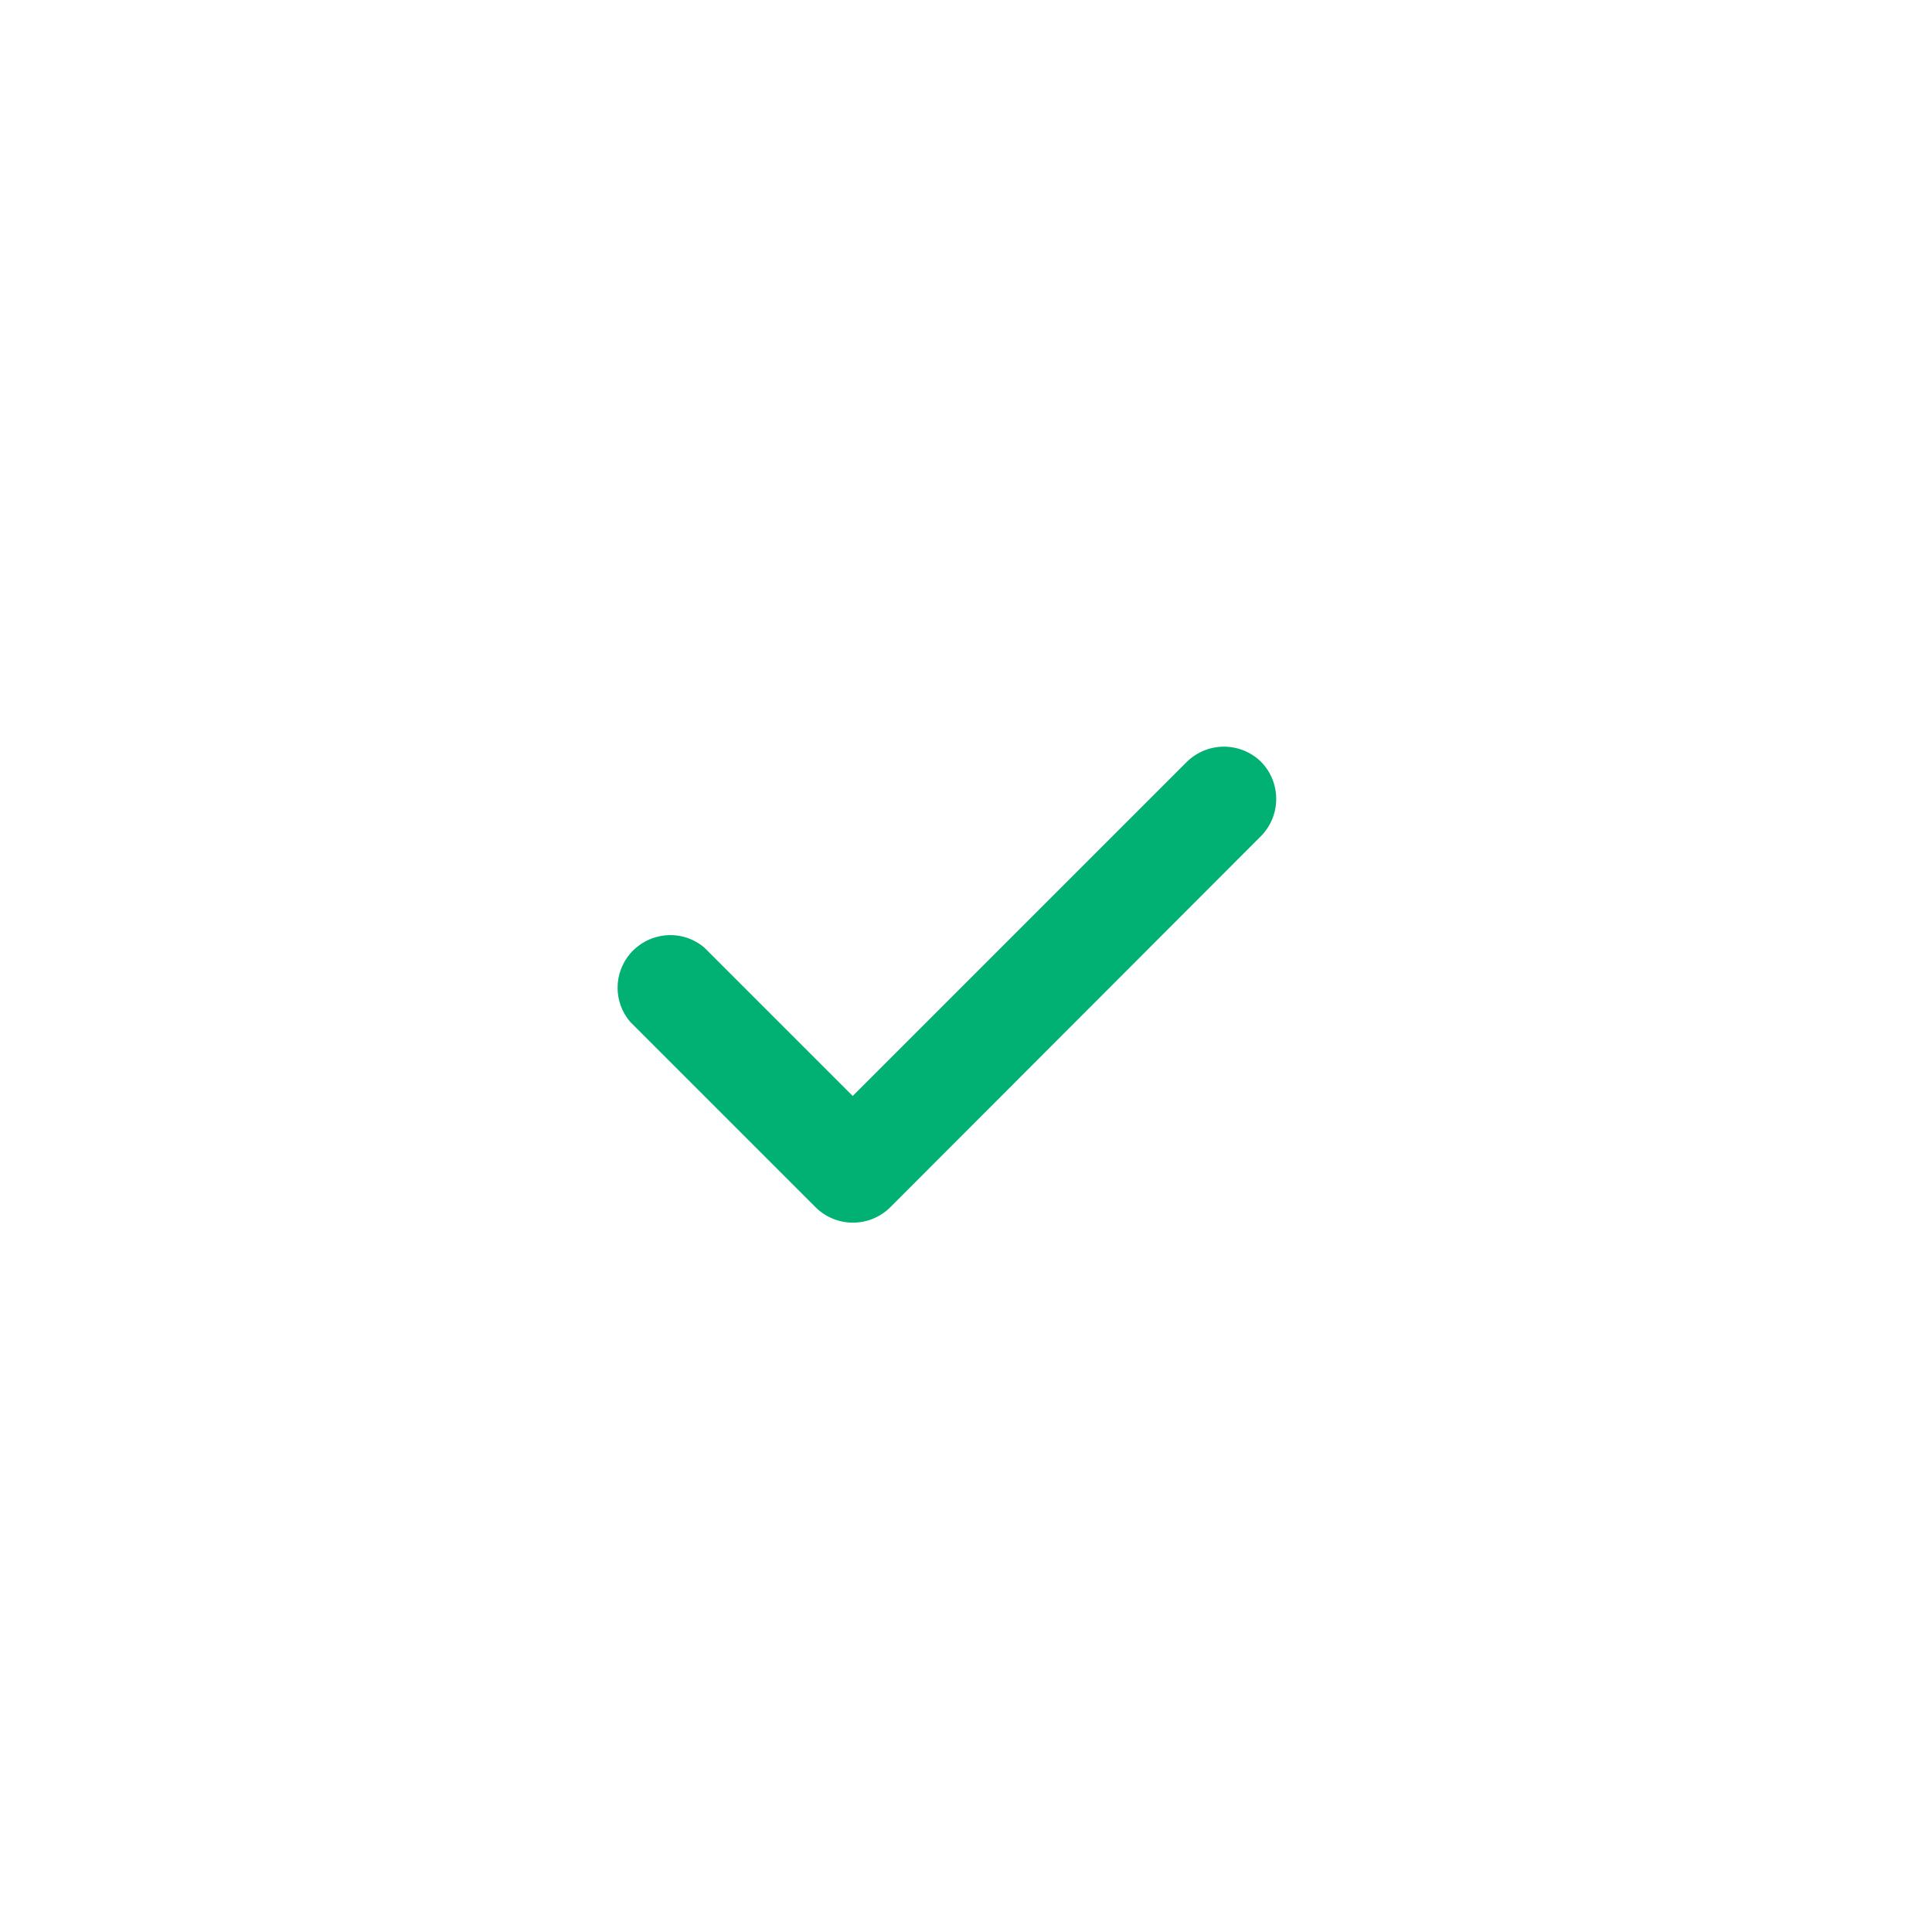
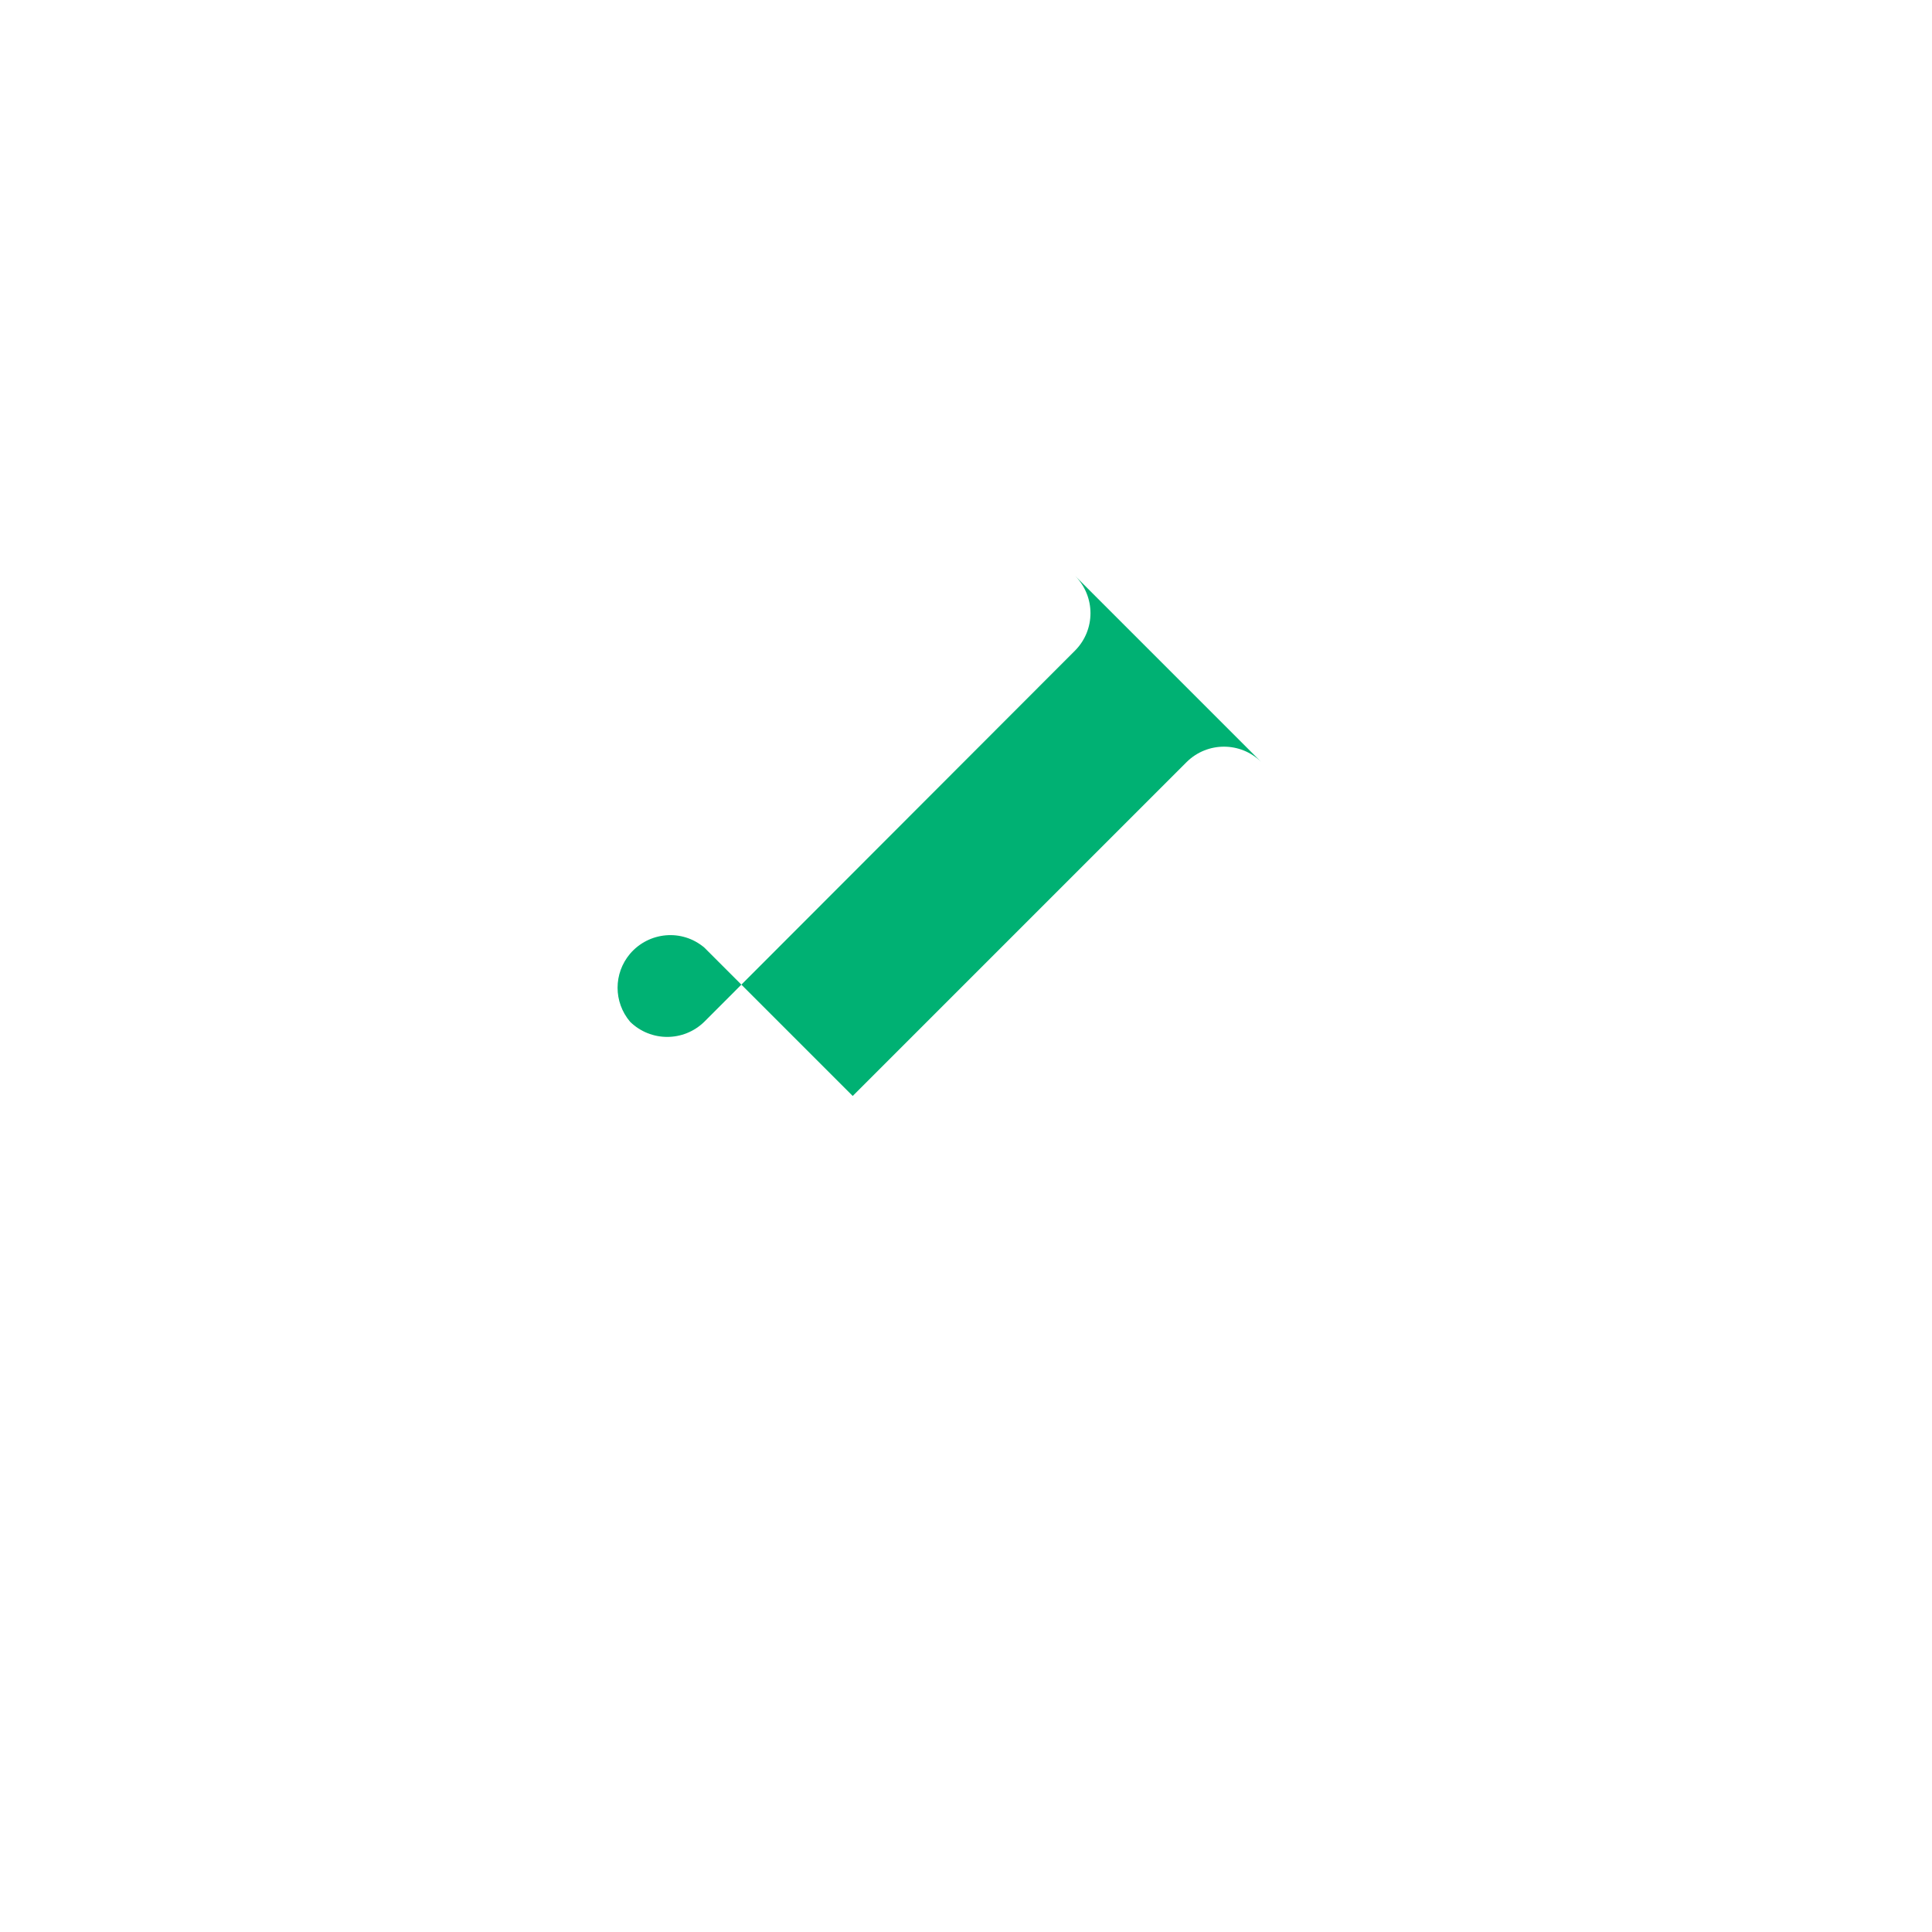
<svg xmlns="http://www.w3.org/2000/svg" id="Layer_2" data-name="Layer 2" viewBox="0 0 44 44">
  <defs>
    <style>
      .cls-1 {
        fill: none;
      }

      .cls-1, .cls-2 {
        stroke-width: 0px;
      }

      .cls-2 {
        fill: #00b173;
      }
    </style>
  </defs>
  <g id="Layer_1-2" data-name="Layer 1">
    <g>
      <g id="check">
        <g id="Group_15" data-name="Group 15">
-           <path id="Path_11" data-name="Path 11" class="cls-2" d="m28.72,17.35c-.47-.46-1.22-.46-1.69,0l-7.61,7.61-3.38-3.38c-.51-.43-1.26-.36-1.69.14-.38.45-.38,1.1,0,1.55l4.23,4.23c.47.46,1.22.46,1.69,0l8.45-8.46c.46-.47.46-1.22,0-1.69Z" />
+           <path id="Path_11" data-name="Path 11" class="cls-2" d="m28.72,17.35c-.47-.46-1.22-.46-1.69,0l-7.61,7.61-3.38-3.38c-.51-.43-1.26-.36-1.69.14-.38.45-.38,1.1,0,1.55c.47.46,1.22.46,1.69,0l8.45-8.46c.46-.47.46-1.22,0-1.69Z" />
        </g>
      </g>
-       <rect class="cls-1" width="44" height="44" />
    </g>
  </g>
</svg>